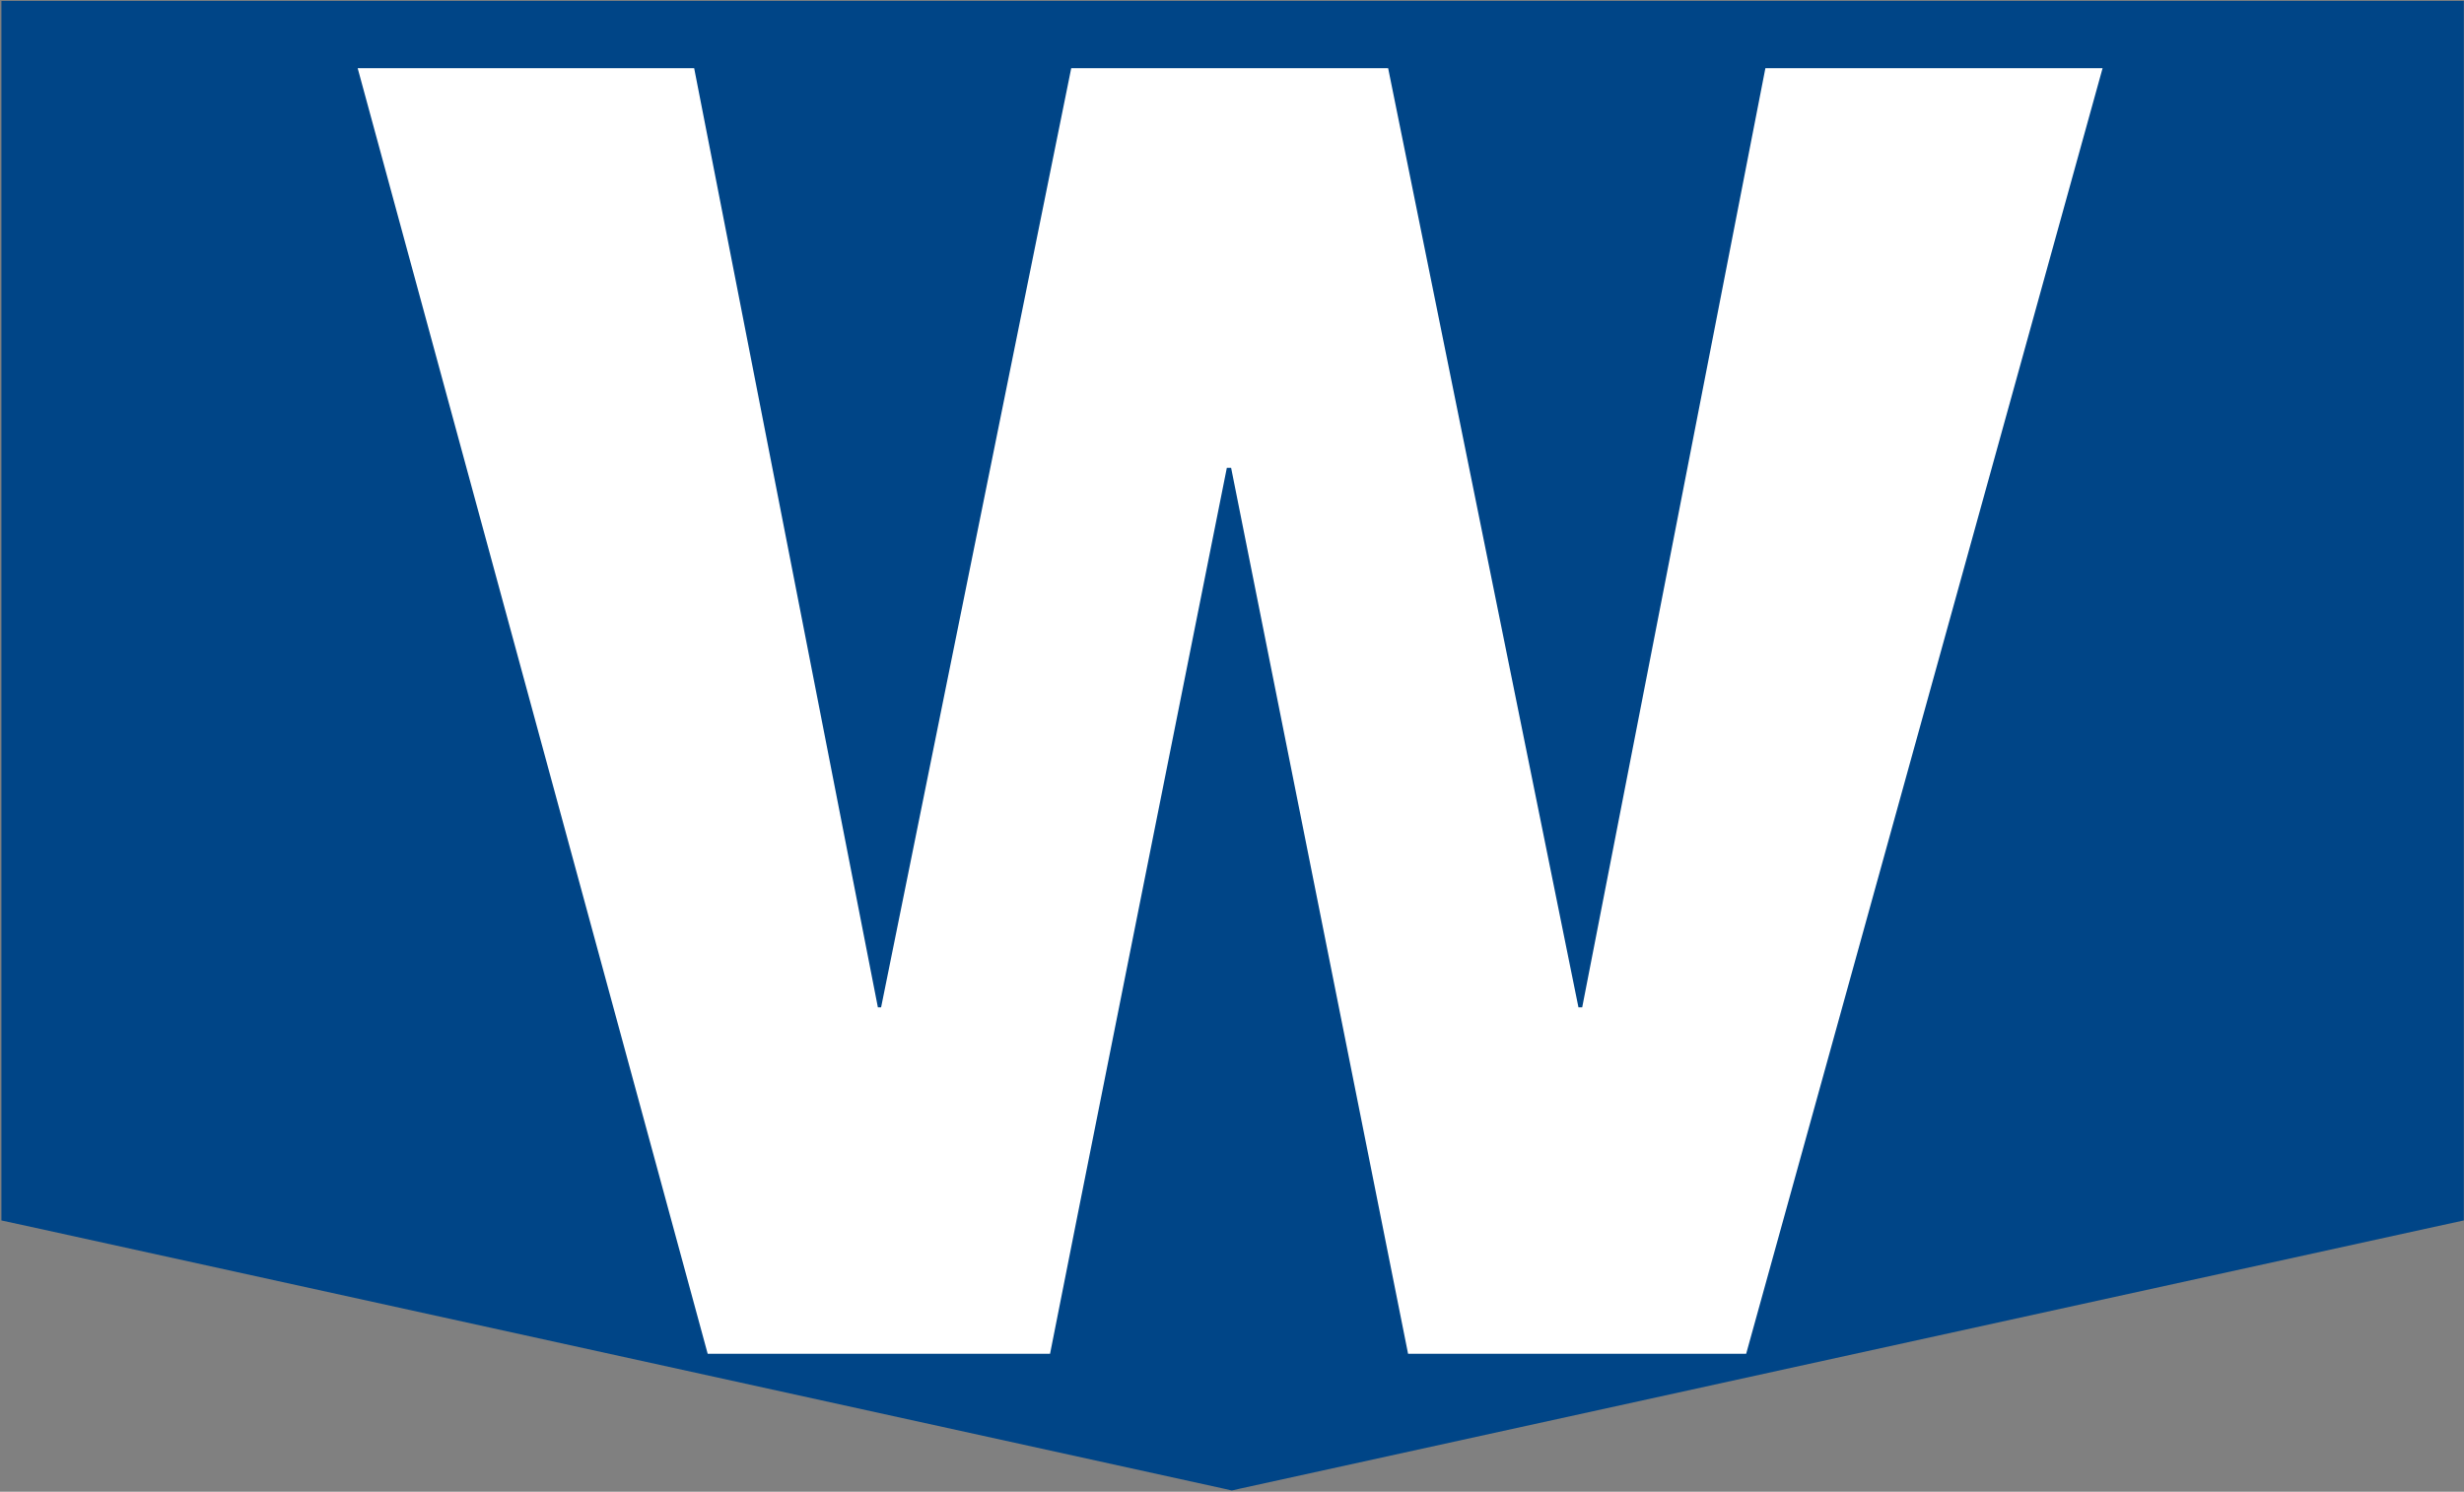
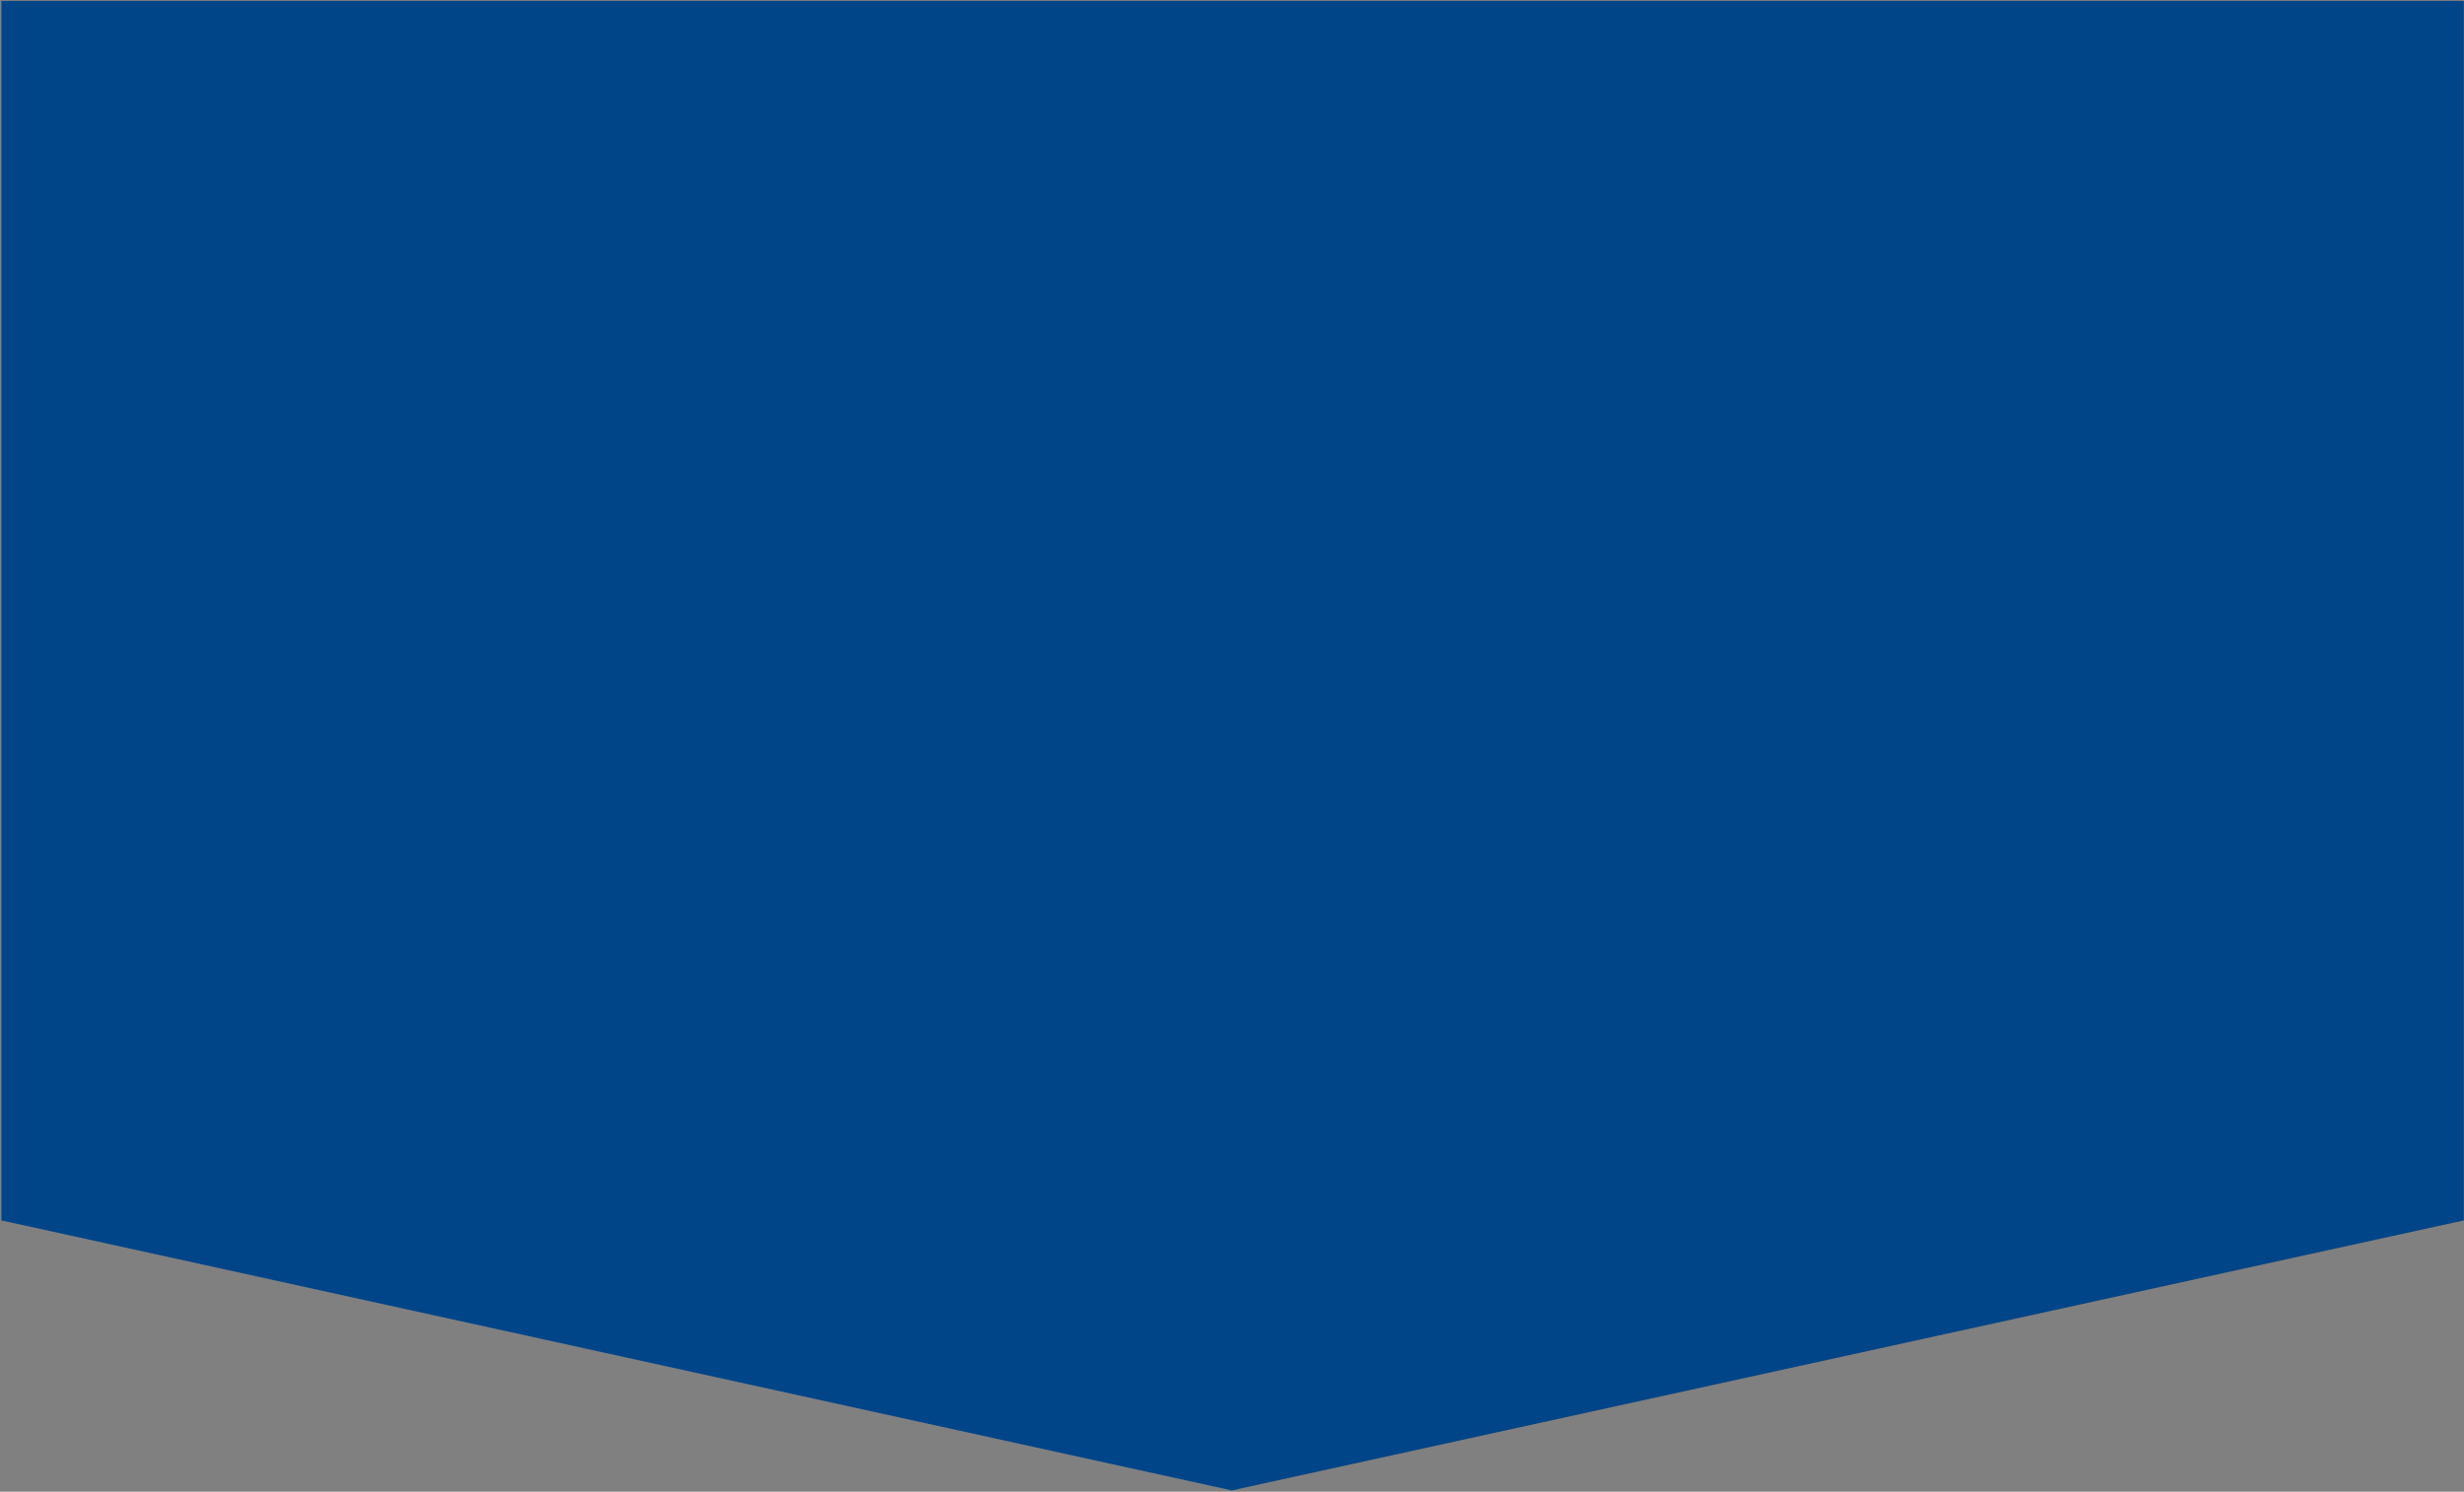
<svg xmlns="http://www.w3.org/2000/svg" version="1.2" viewBox="0 0 1384 838" width="1384" height="838">
  <rect x="0" y="0" width="1384" height="838" fill="#808080" stroke="none" />
  <style>.a{fill:#004587}.b{fill:#fff}</style>
  <path class="a" d="m691.9 837.3l-4.8-1.1-667-146.4-19.3-4.2v-685.1h1383.1v685.1l-19.3 4.2-667.9 146.4z" />
-   <path fill-rule="evenodd" class="b" d="m589.8 760.5h-192.3l-196.6-722.2h189l103.2 527.6h1.8l106.8-527.6h178l106.9 527.6h2.1l102.9-527.6h189.4l-200.2 722.2h-189.9l-99.4-497.7h-2.4c0 0-99.5 497.7-99.3 497.7z" />
</svg>